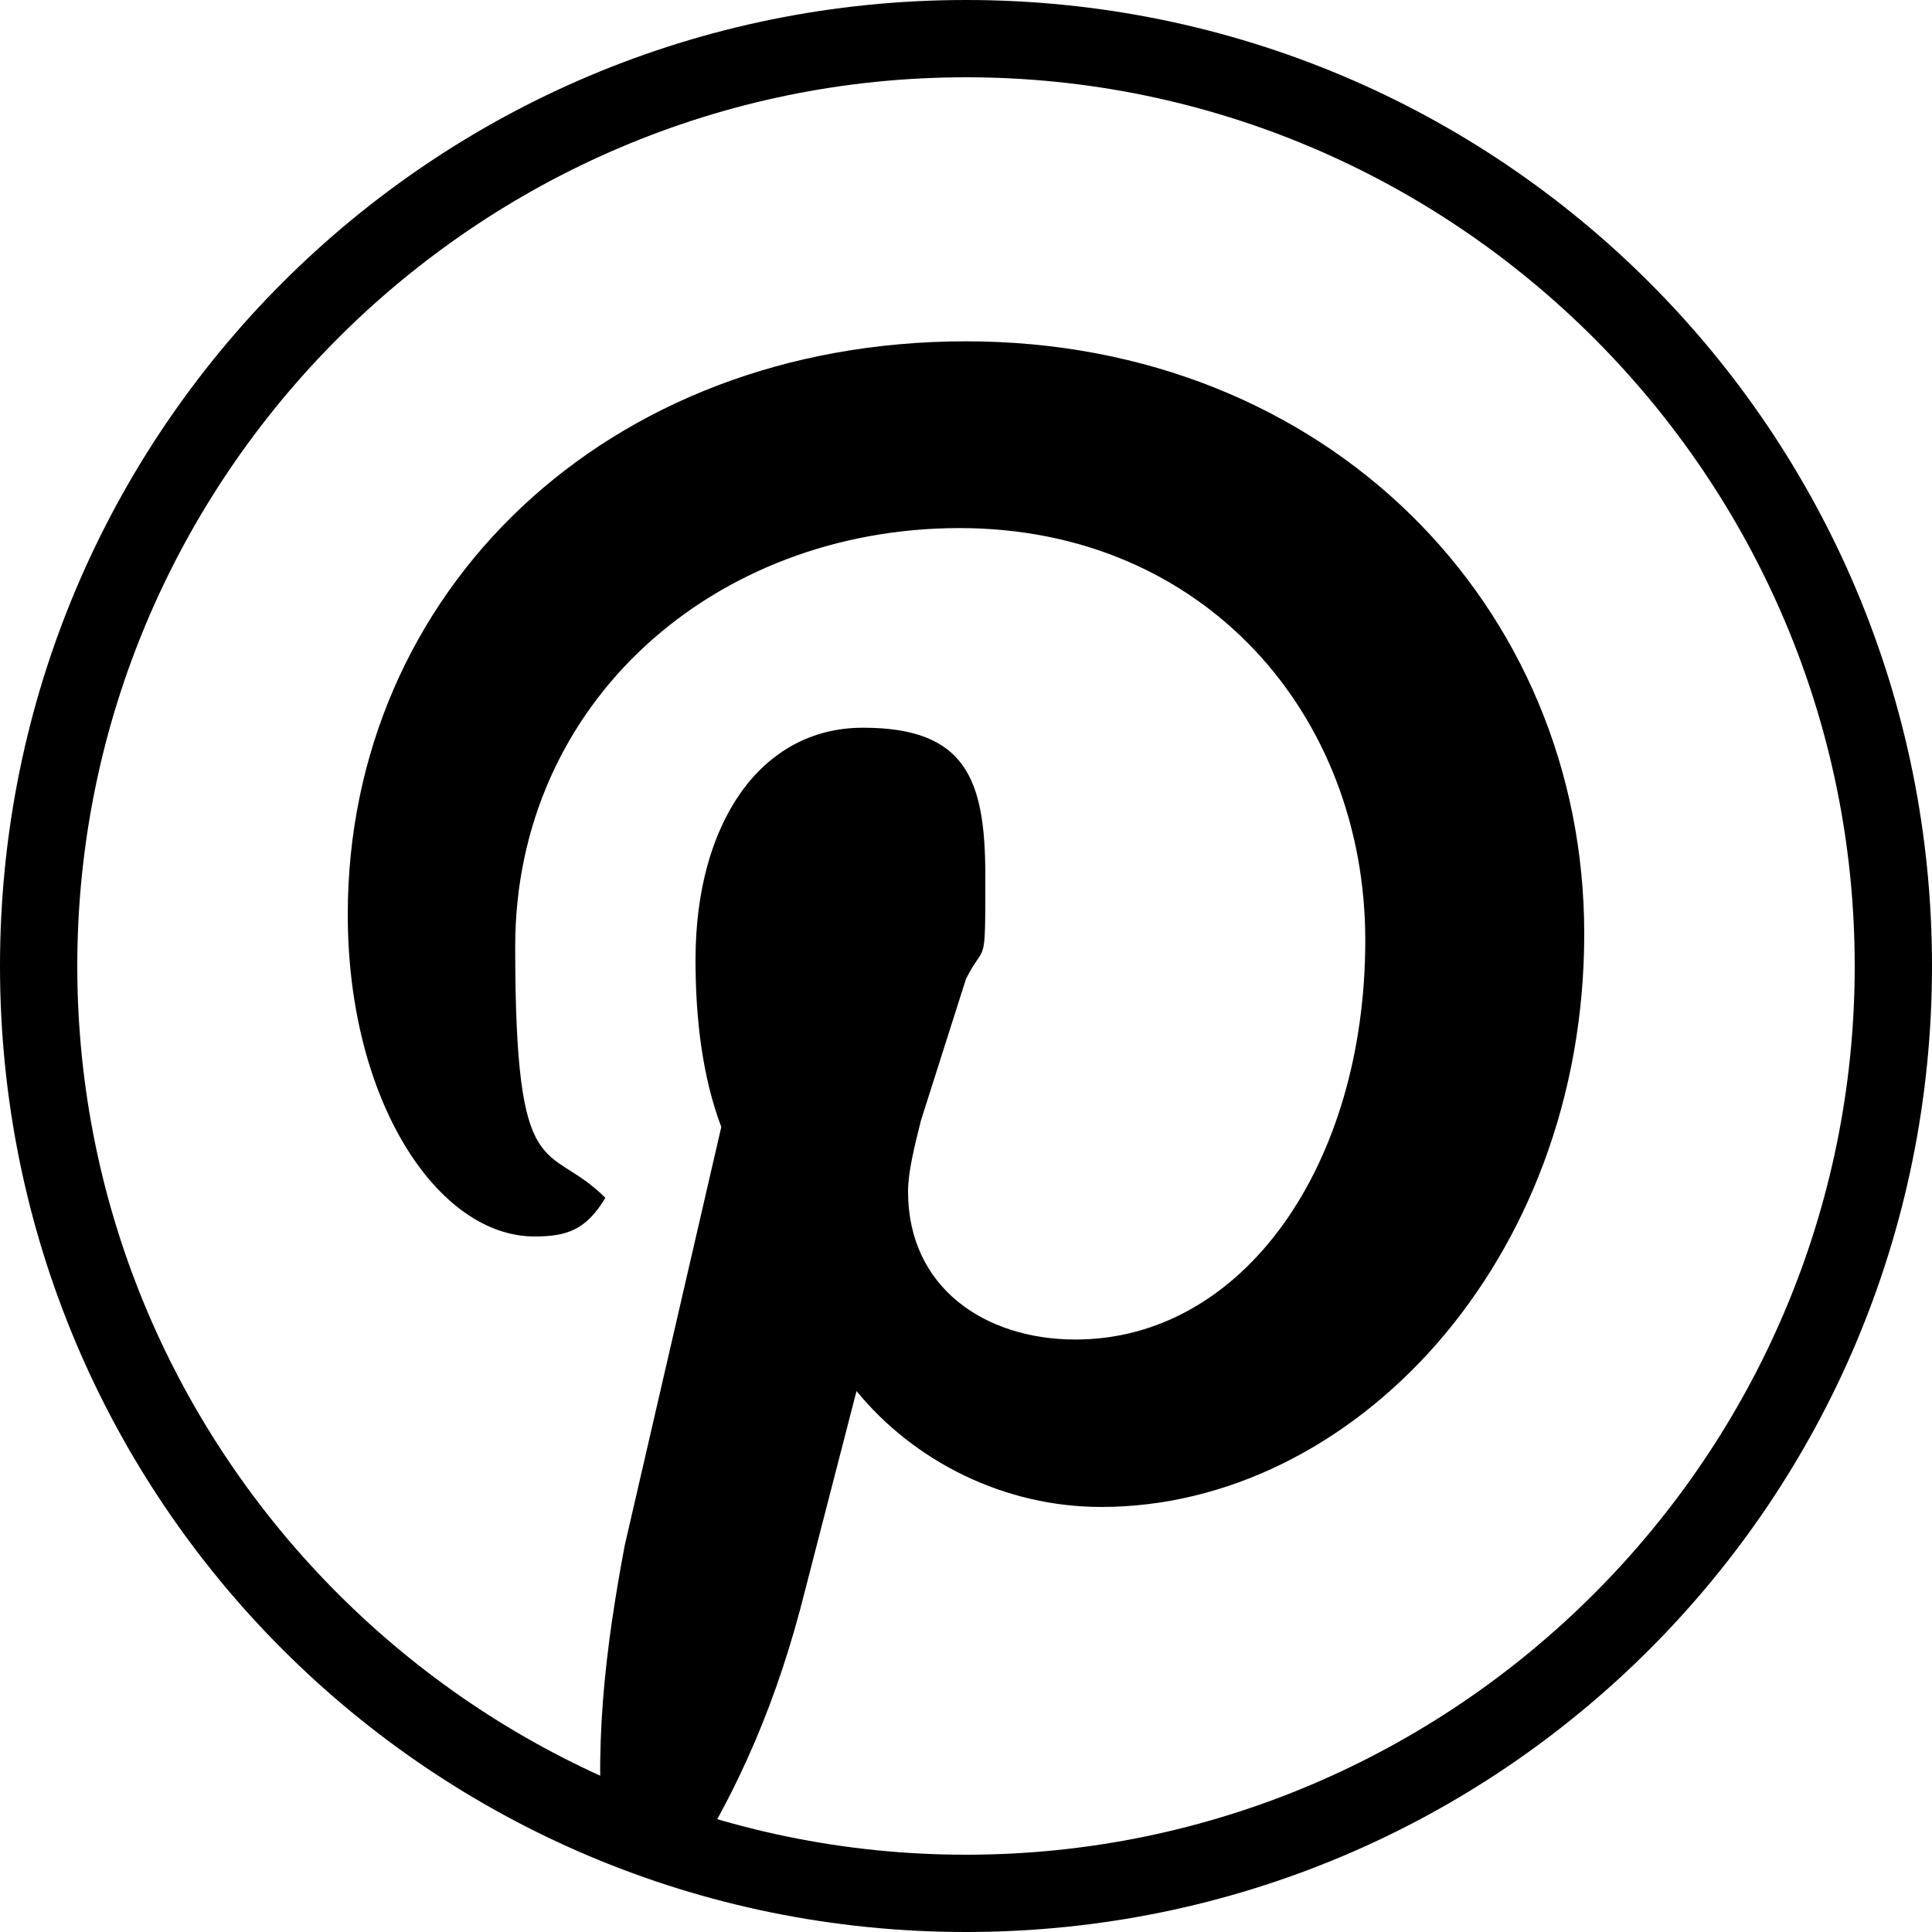
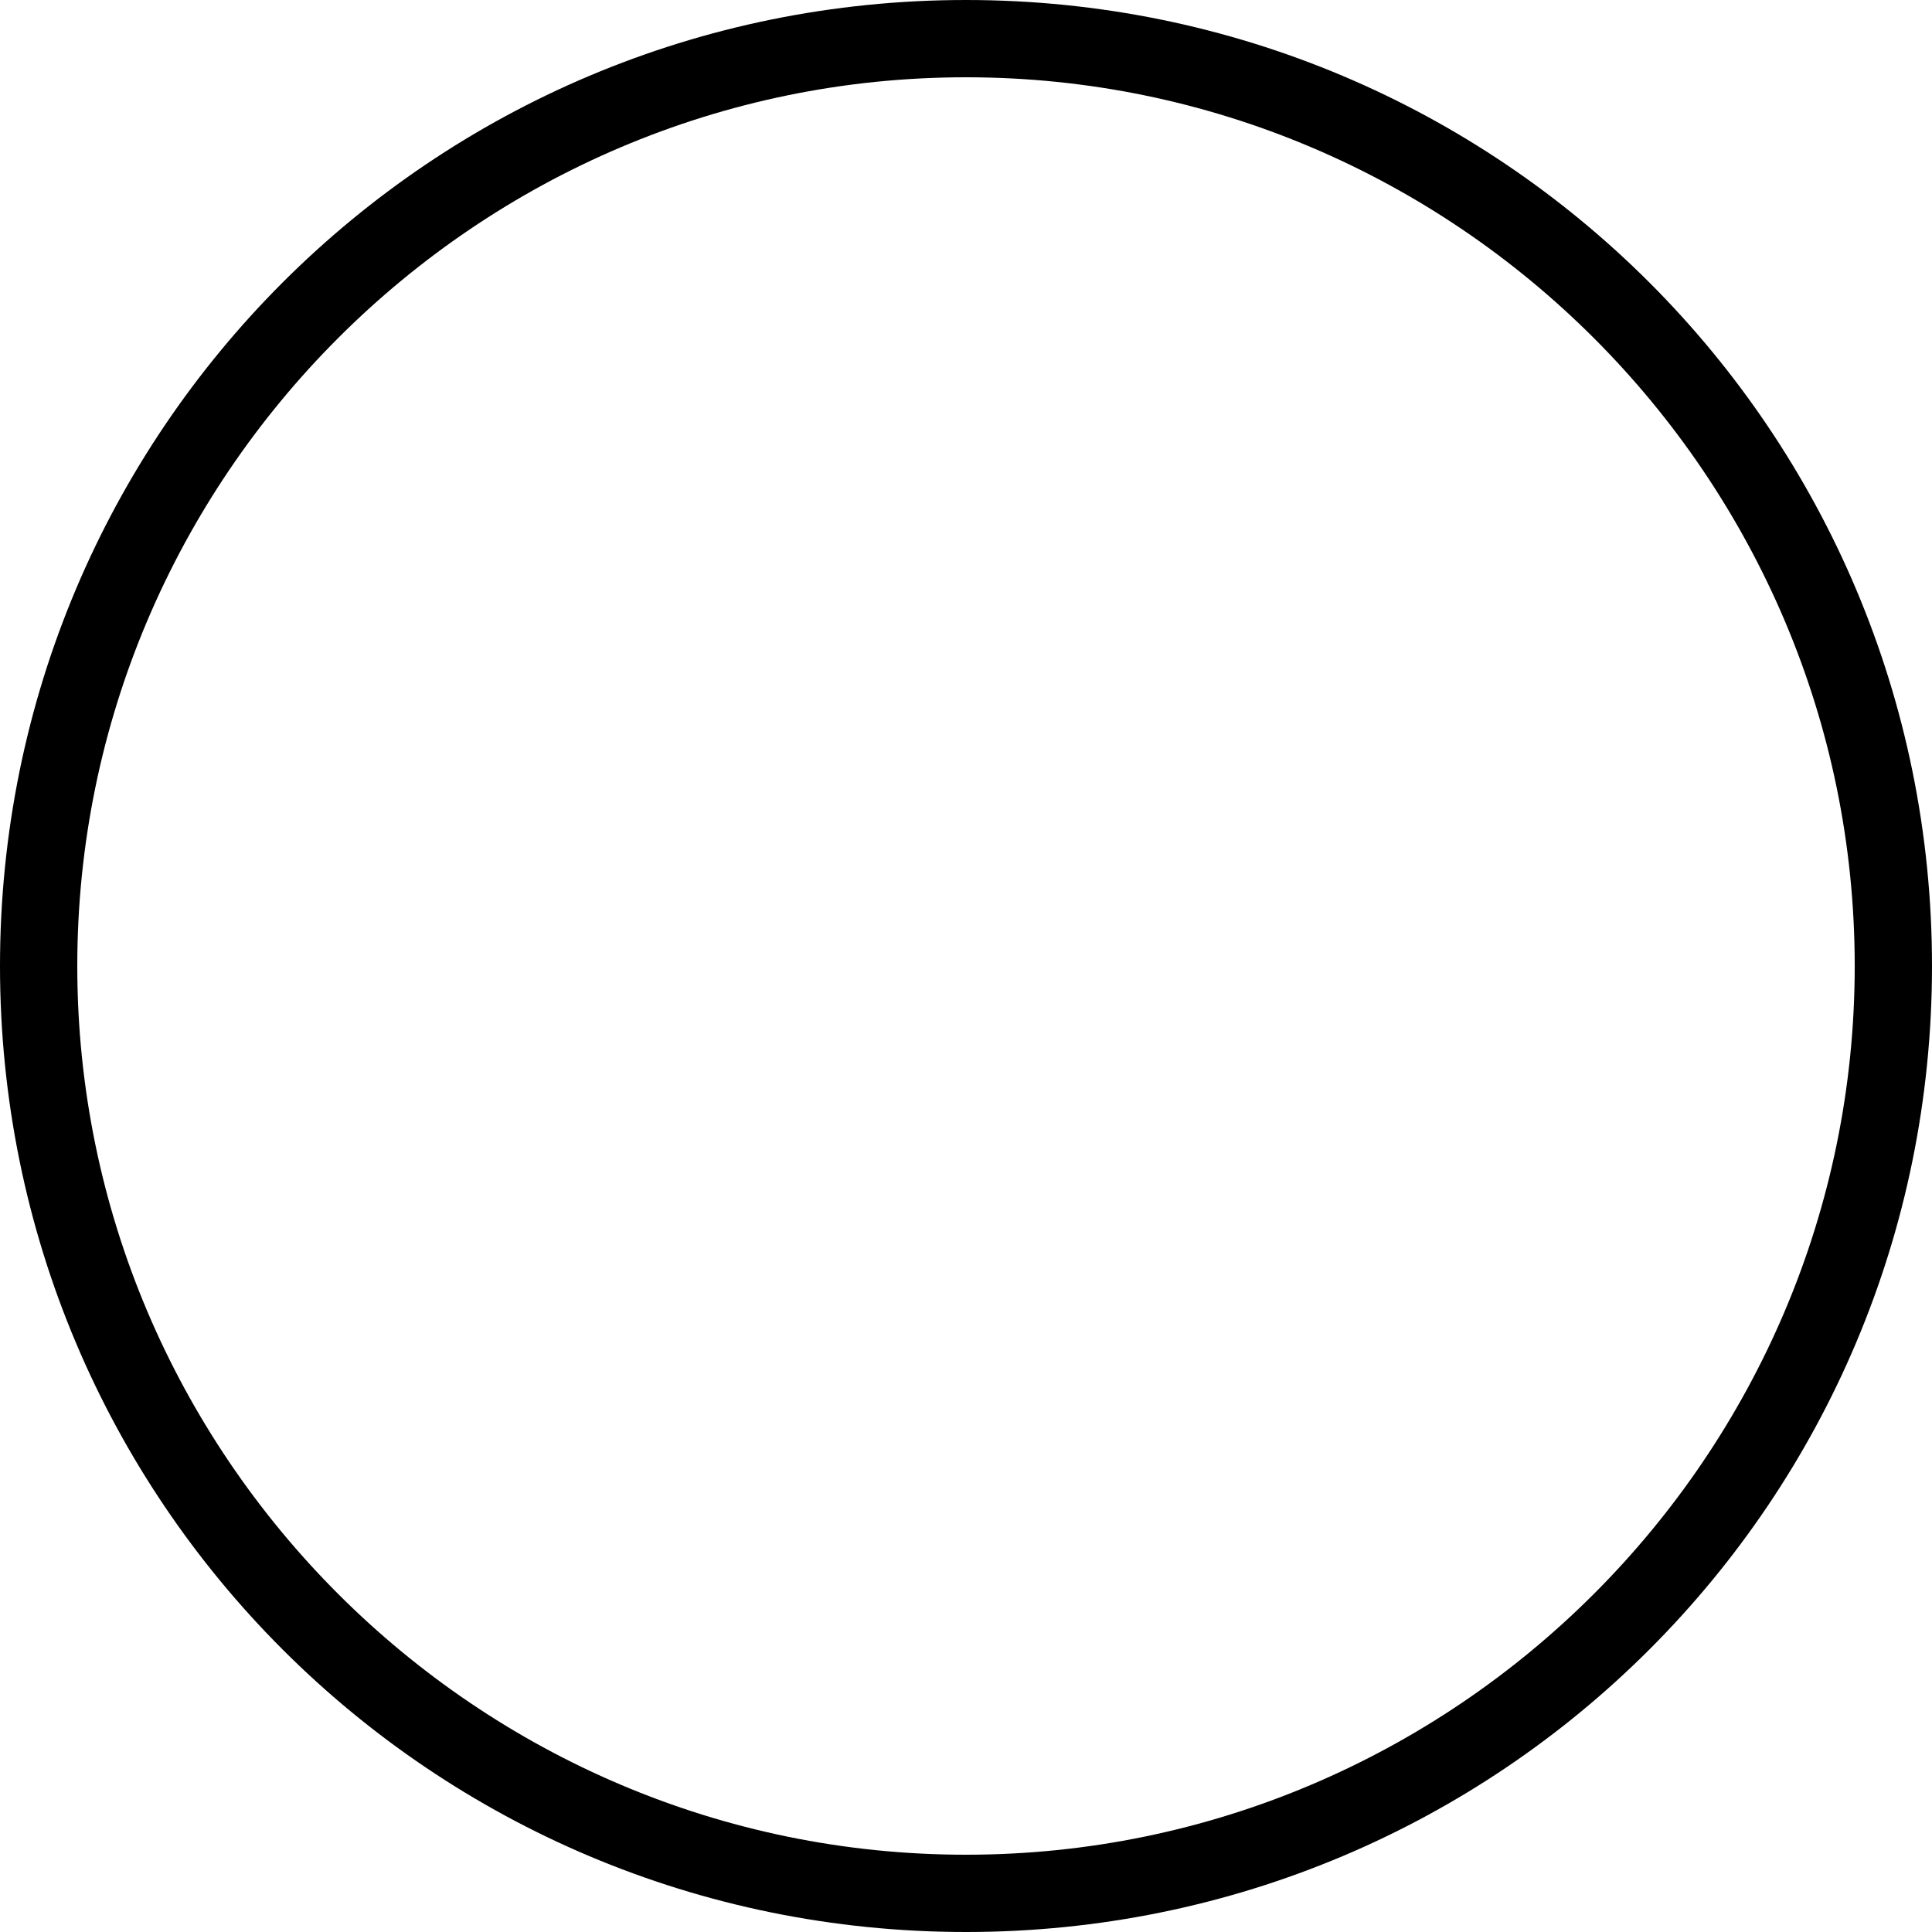
<svg xmlns="http://www.w3.org/2000/svg" id="Livello_1" data-name="Livello 1" version="1.1" viewBox="0 0 30 30">
  <defs>
    <style>
      .cls-1 {
        fill: #000;
        stroke-width: 0px;
      }
    </style>
  </defs>
  <g>
    <path class="cls-1" d="M15,0C6.7,0,0,6.7,0,15s6.7,15,15,15,15-6.7,15-15S23.3,0,15,0ZM15,28.8c-7.6,0-13.8-6.2-13.8-13.8S7.4,1.2,15,1.2s13.8,6.2,13.8,13.8-6.2,13.8-13.8,13.8Z" />
-     <polygon class="cls-1" points="15 6.3 15 6.3 15 6.3 15 6.3" />
  </g>
-   <path class="cls-1" d="M9.4,28.9c-.2-1.7,0-3.3.3-4.9l1.5-6.5c-.3-.8-.4-1.7-.4-2.6,0-2.1,1-3.6,2.6-3.6s1.9.8,1.9,2.3,0,1-.3,1.6l-.7,2.2c-.1.4-.2.8-.2,1.1,0,1.5,1.2,2.3,2.6,2.3,2.6,0,4.5-2.7,4.5-6.2s-2.5-6.4-6.3-6.4-6.9,2.7-6.9,6.5.5,3,1.4,3.9c-.3.5-.6.6-1.1.6-1.5,0-2.9-2.1-2.9-5,0-5,4-8.9,9.6-8.9s9.6,4.1,9.6,9.2-3.6,8.9-7.5,8.9c-1.5,0-2.9-.7-3.8-1.8l-.8,3.1c-.4,1.6-1,3.1-2,4.6" />
</svg>